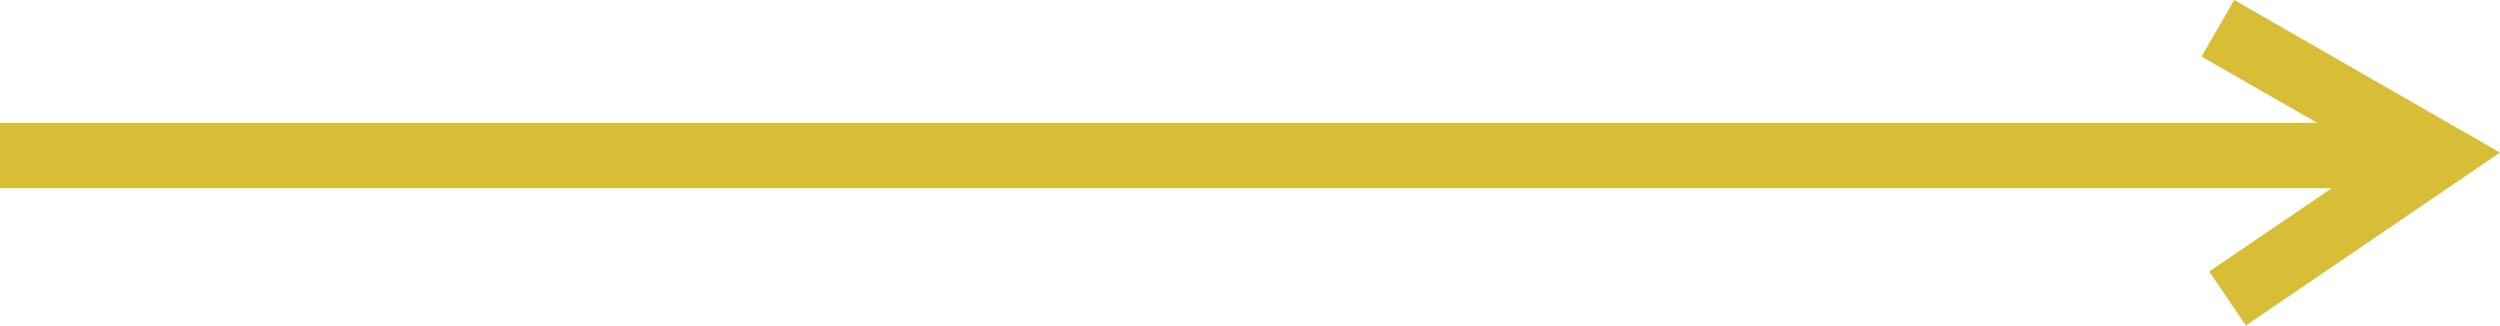
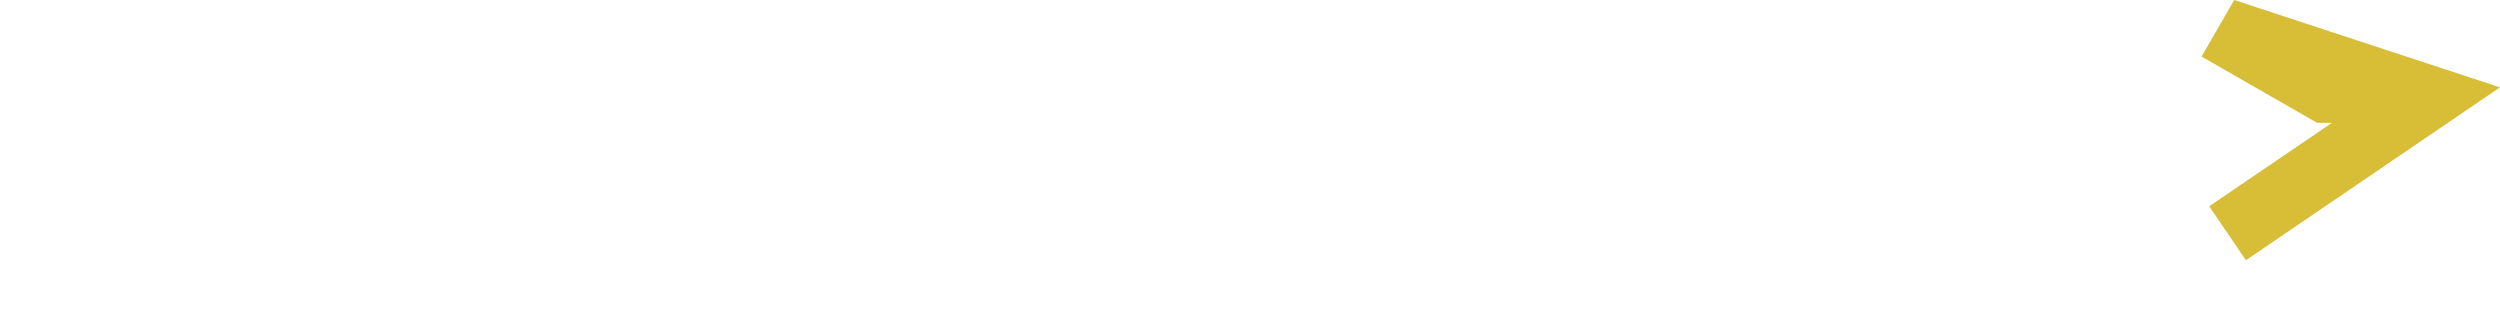
<svg xmlns="http://www.w3.org/2000/svg" width="76.645" height="9.98" viewBox="0 0 76.645 9.98">
-   <path id="right-arrow_8_" data-name="right-arrow (8)" d="M81.115,45.133l-1,1.734L83.659,48.9H12.619v2H84.11l-3.761,2.557,1.125,1.654,7.79-5.3Z" transform="translate(-12.619 -45.133)" fill="#d8bd36" />
+   <path id="right-arrow_8_" data-name="right-arrow (8)" d="M81.115,45.133l-1,1.734L83.659,48.9H12.619H84.11l-3.761,2.557,1.125,1.654,7.79-5.3Z" transform="translate(-12.619 -45.133)" fill="#d8bd36" />
</svg>